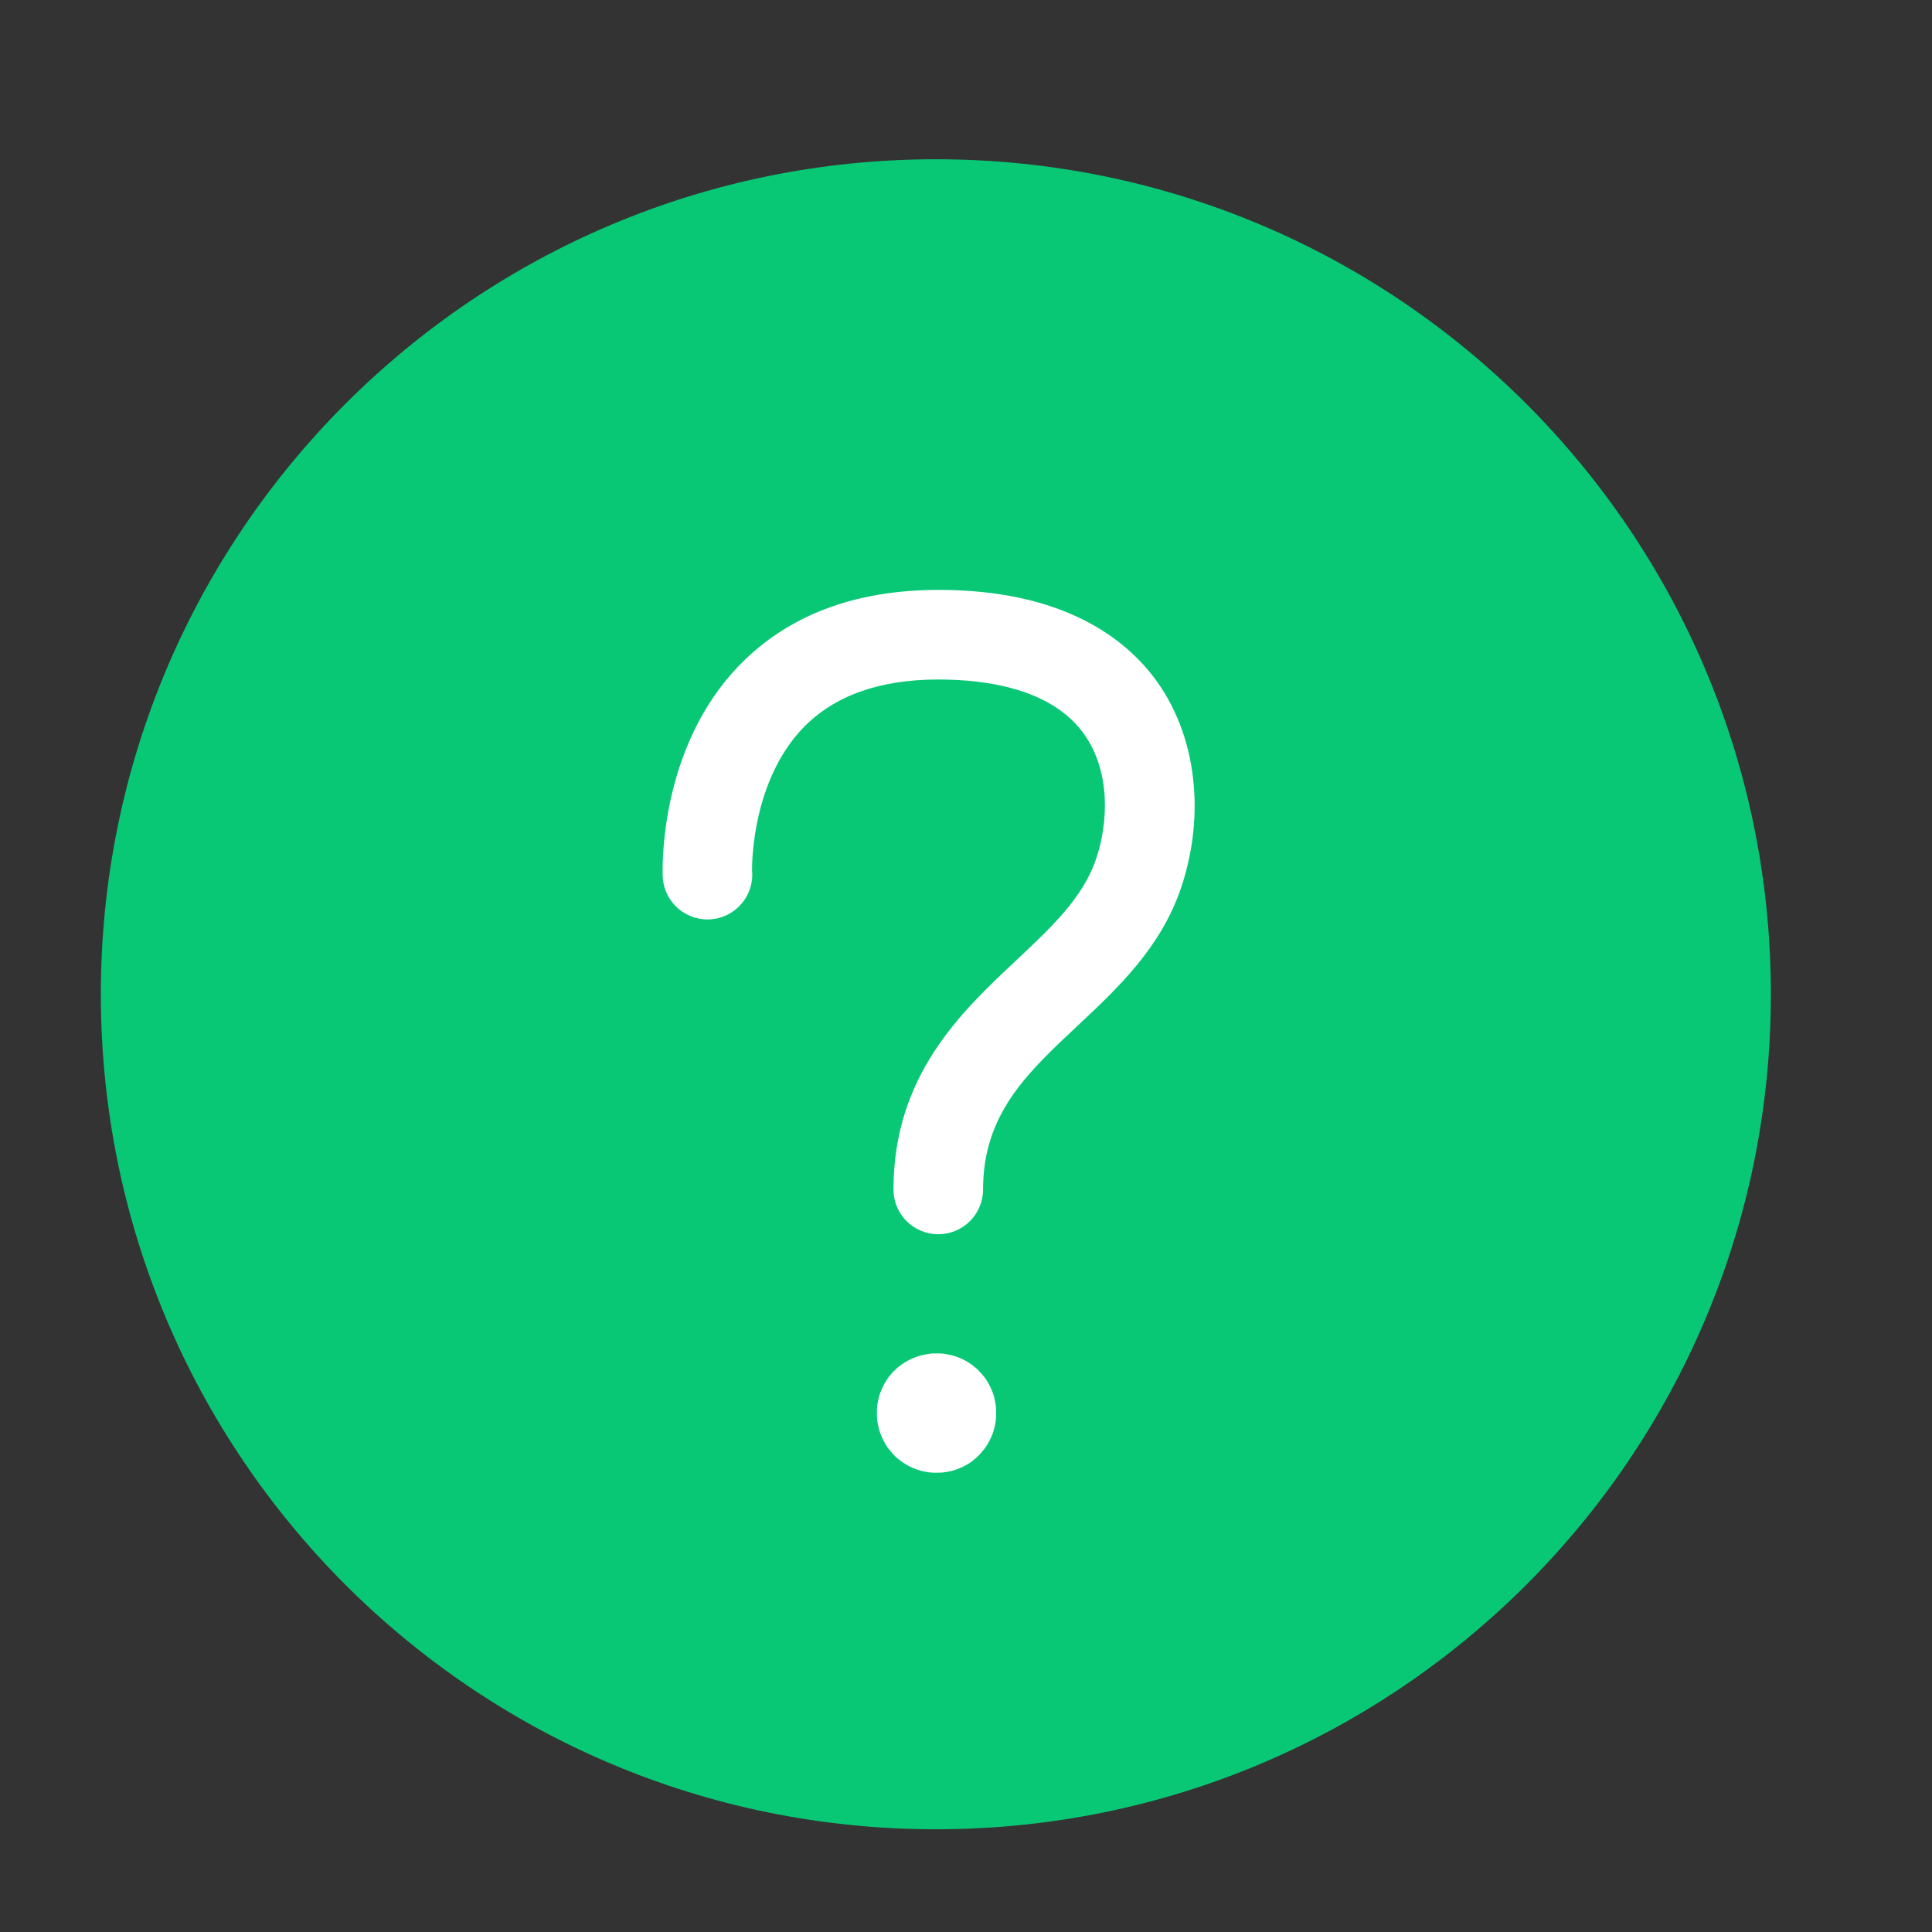
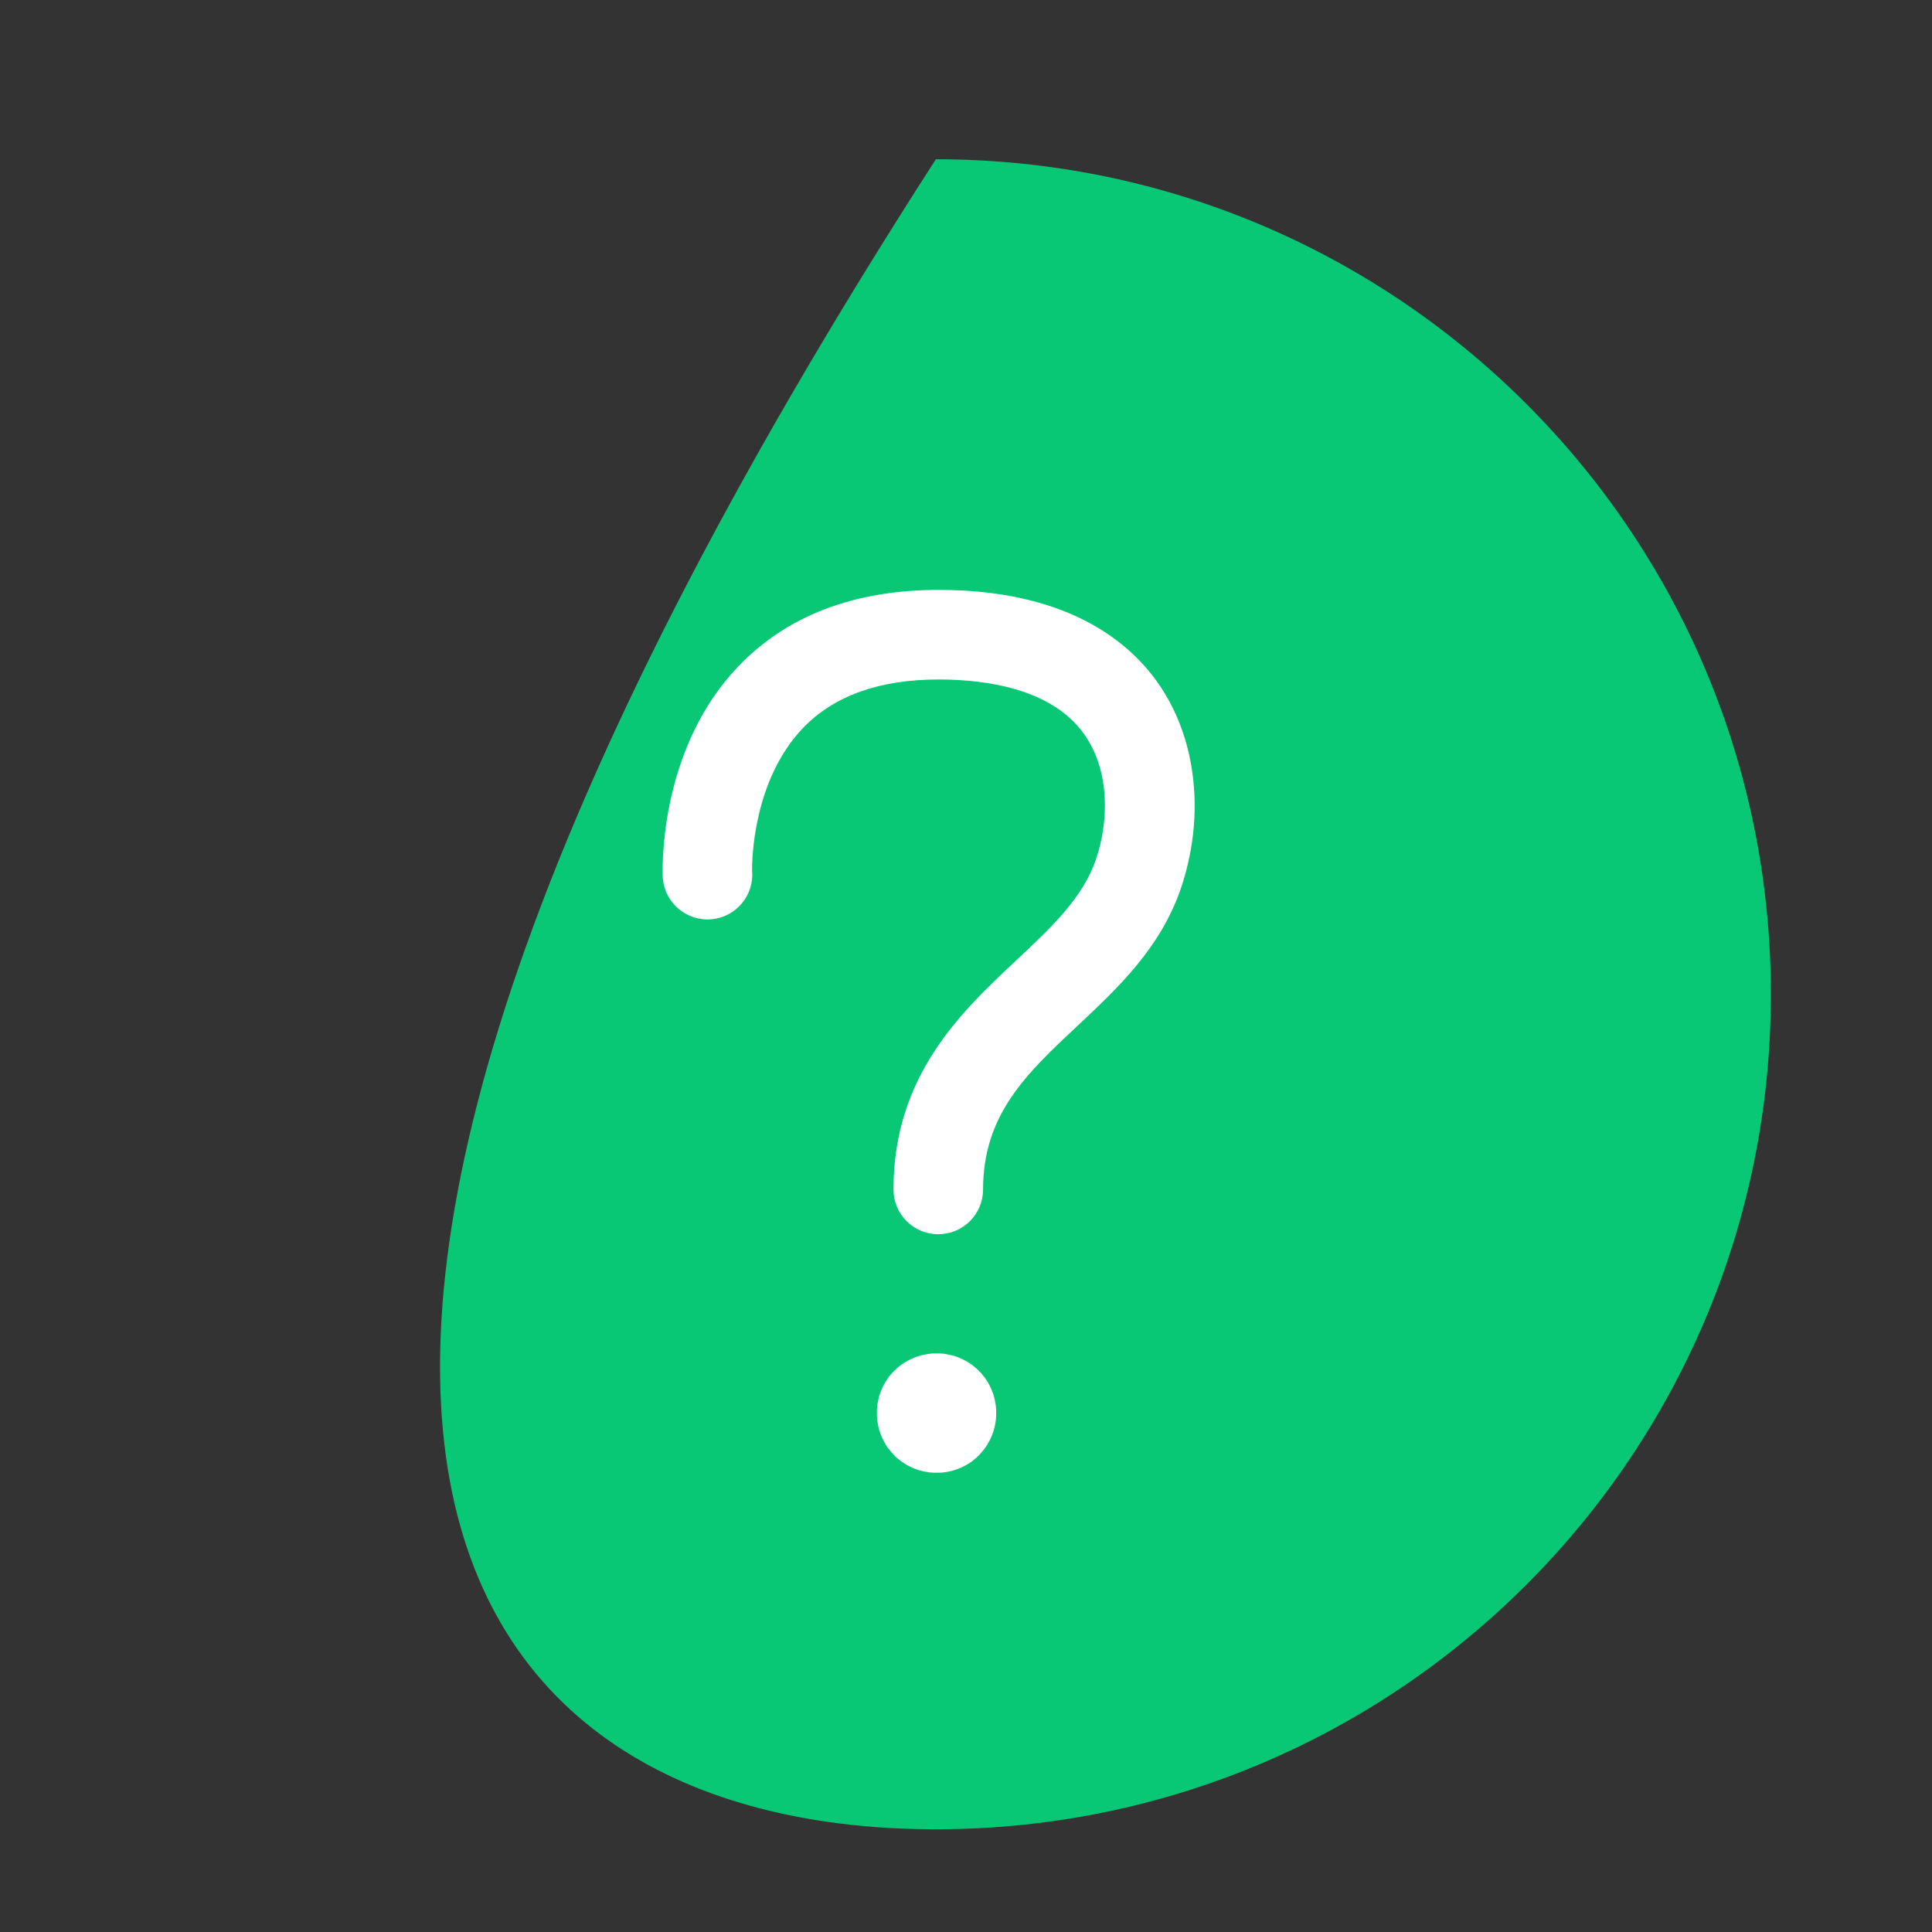
<svg xmlns="http://www.w3.org/2000/svg" width="30px" height="30px" viewBox="0 0 30 30" version="1.1">
  <rect x="0" y="0" width="30" height="30" fill="#333333" stroke="none" />
  <title>首页</title>
  <g id="页面-1" stroke="none" stroke-width="1" fill="none" fill-rule="evenodd">
    <g id="首页" transform="translate(-1265, -1732)" fill-rule="nonzero">
      <g id="问题" transform="translate(1265, 1732)">
-         <rect id="矩形" fill-opacity="0" fill="#08C876" x="0" y="0" width="30" height="30" />
-         <path d="M14.532,2.473 C7.373,2.473 1.566,8.276 1.566,15.439 C1.566,22.601 7.37,28.405 14.532,28.405 C21.695,28.405 27.498,22.601 27.498,15.439 C27.498,8.276 21.692,2.473 14.532,2.473 Z" id="形状" fill="#08C876" />
+         <path d="M14.532,2.473 C1.566,22.601 7.37,28.405 14.532,28.405 C21.695,28.405 27.498,22.601 27.498,15.439 C27.498,8.276 21.692,2.473 14.532,2.473 Z" id="形状" fill="#08C876" />
        <path d="M16.729,15.931 C17.366,15.334 18.027,14.714 18.342,13.779 C18.51,13.277 18.58,12.741 18.539,12.223 C18.493,11.608 18.293,11.04 17.963,10.58 C17.496,9.931 16.531,9.16 14.576,9.16 C13.263,9.16 12.217,9.56 11.461,10.351 C10.308,11.559 10.284,13.263 10.29,13.567 L10.29,13.582 C10.29,13.967 10.603,14.277 10.986,14.277 C11.371,14.277 11.681,13.964 11.681,13.582 C11.681,13.564 11.681,13.55 11.678,13.532 C11.675,13.358 11.693,12.115 12.469,11.304 C12.95,10.803 13.657,10.551 14.57,10.551 C15.323,10.551 16.329,10.696 16.83,11.394 C17.253,11.985 17.207,12.785 17.021,13.335 C16.818,13.938 16.334,14.393 15.775,14.917 C14.929,15.711 13.874,16.699 13.874,18.47 C13.874,18.855 14.185,19.165 14.57,19.165 C14.952,19.165 15.265,18.855 15.265,18.47 C15.265,17.302 15.943,16.667 16.729,15.931 Z M14.547,22.868 L14.5,22.868 C14.483,22.868 14.471,22.865 14.454,22.865 C14.437,22.865 14.422,22.862 14.408,22.859 C14.393,22.856 14.379,22.853 14.361,22.851 L14.318,22.842 C14.303,22.839 14.289,22.833 14.274,22.83 C14.26,22.827 14.245,22.822 14.231,22.816 L14.187,22.798 C14.173,22.793 14.158,22.787 14.147,22.781 C14.132,22.775 14.121,22.767 14.106,22.761 C14.092,22.755 14.08,22.746 14.066,22.738 C14.051,22.729 14.04,22.723 14.028,22.714 C14.016,22.706 14.002,22.697 13.99,22.688 C13.979,22.68 13.967,22.671 13.953,22.659 C13.941,22.651 13.93,22.639 13.918,22.63 C13.906,22.619 13.895,22.61 13.886,22.599 C13.874,22.587 13.866,22.575 13.854,22.564 C13.843,22.552 13.834,22.541 13.825,22.529 C13.817,22.517 13.808,22.506 13.796,22.494 C13.785,22.483 13.779,22.471 13.77,22.457 C13.761,22.445 13.753,22.43 13.747,22.419 C13.738,22.407 13.733,22.393 13.724,22.378 C13.718,22.364 13.709,22.352 13.704,22.338 C13.698,22.323 13.692,22.309 13.686,22.297 L13.669,22.254 C13.663,22.239 13.66,22.225 13.654,22.21 C13.651,22.196 13.646,22.181 13.643,22.167 C13.64,22.152 13.634,22.138 13.634,22.123 L13.625,22.08 C13.622,22.065 13.622,22.051 13.62,22.034 C13.62,22.019 13.617,22.005 13.617,21.987 L13.617,21.941 L13.617,21.894 C13.617,21.88 13.62,21.865 13.62,21.848 C13.622,21.834 13.622,21.819 13.625,21.802 L13.634,21.758 L13.643,21.715 C13.646,21.7 13.651,21.686 13.654,21.671 C13.66,21.657 13.663,21.642 13.669,21.628 L13.686,21.584 C13.692,21.57 13.698,21.555 13.704,21.544 C13.709,21.529 13.718,21.518 13.724,21.503 C13.733,21.489 13.738,21.477 13.747,21.463 C13.756,21.451 13.764,21.437 13.77,21.425 C13.779,21.413 13.788,21.399 13.796,21.387 C13.805,21.376 13.814,21.364 13.825,21.353 C13.834,21.341 13.846,21.329 13.854,21.318 C13.866,21.306 13.874,21.295 13.886,21.286 C13.898,21.274 13.909,21.266 13.918,21.254 C13.93,21.242 13.941,21.234 13.953,21.225 C13.964,21.216 13.976,21.205 13.99,21.196 C14.002,21.187 14.016,21.179 14.028,21.17 C14.04,21.161 14.054,21.153 14.066,21.147 C14.077,21.138 14.092,21.132 14.106,21.124 C14.121,21.115 14.132,21.109 14.147,21.103 C14.161,21.098 14.176,21.092 14.187,21.086 L14.231,21.069 C14.245,21.063 14.26,21.06 14.274,21.054 C14.289,21.051 14.303,21.045 14.318,21.043 L14.361,21.034 C14.376,21.031 14.39,21.028 14.408,21.025 C14.422,21.022 14.437,21.022 14.454,21.019 C14.468,21.016 14.483,21.016 14.5,21.016 L14.59,21.016 C14.605,21.016 14.619,21.019 14.637,21.019 C14.651,21.019 14.666,21.022 14.683,21.025 L14.726,21.034 L14.77,21.043 C14.784,21.045 14.799,21.051 14.813,21.054 C14.828,21.06 14.842,21.063 14.857,21.069 L14.9,21.086 C14.915,21.092 14.929,21.098 14.941,21.103 C14.955,21.109 14.97,21.118 14.981,21.124 C14.996,21.129 15.007,21.138 15.022,21.147 C15.033,21.156 15.048,21.161 15.06,21.17 C15.071,21.179 15.086,21.187 15.097,21.196 C15.109,21.205 15.12,21.214 15.132,21.225 C15.144,21.234 15.155,21.245 15.167,21.254 C15.178,21.263 15.19,21.274 15.199,21.286 C15.207,21.298 15.219,21.309 15.231,21.318 C15.242,21.329 15.251,21.341 15.259,21.353 C15.268,21.364 15.28,21.376 15.288,21.387 C15.297,21.399 15.306,21.411 15.315,21.425 C15.323,21.437 15.332,21.451 15.338,21.463 C15.346,21.477 15.352,21.489 15.361,21.503 C15.367,21.518 15.375,21.529 15.381,21.544 C15.387,21.558 15.393,21.573 15.399,21.584 L15.416,21.628 C15.422,21.642 15.425,21.657 15.43,21.671 C15.433,21.686 15.439,21.7 15.442,21.715 L15.451,21.758 L15.459,21.802 C15.462,21.816 15.462,21.831 15.465,21.848 C15.465,21.863 15.468,21.877 15.468,21.894 L15.468,21.987 C15.468,22.002 15.465,22.016 15.465,22.034 C15.462,22.048 15.462,22.062 15.459,22.08 L15.451,22.123 L15.442,22.167 C15.439,22.181 15.433,22.196 15.43,22.21 C15.425,22.225 15.422,22.239 15.416,22.254 L15.399,22.297 C15.393,22.312 15.387,22.326 15.381,22.338 C15.375,22.349 15.367,22.364 15.361,22.378 C15.352,22.393 15.346,22.404 15.338,22.419 C15.329,22.43 15.323,22.445 15.315,22.457 C15.306,22.468 15.297,22.483 15.288,22.494 C15.28,22.506 15.271,22.517 15.259,22.529 C15.251,22.541 15.239,22.552 15.231,22.564 C15.222,22.575 15.21,22.587 15.199,22.599 C15.187,22.61 15.175,22.619 15.167,22.63 C15.155,22.639 15.144,22.651 15.132,22.659 C15.12,22.668 15.109,22.677 15.097,22.688 C15.086,22.697 15.074,22.706 15.06,22.714 C15.048,22.723 15.033,22.732 15.022,22.738 C15.007,22.746 14.996,22.752 14.981,22.761 C14.967,22.767 14.955,22.775 14.941,22.781 C14.926,22.787 14.912,22.793 14.9,22.798 L14.857,22.816 C14.842,22.822 14.828,22.825 14.813,22.83 C14.799,22.836 14.784,22.839 14.77,22.842 L14.726,22.851 L14.683,22.859 C14.668,22.862 14.654,22.862 14.637,22.865 C14.622,22.865 14.608,22.868 14.59,22.868 C14.576,22.865 14.561,22.868 14.547,22.868 Z" id="形状" fill="#FFFFFF" />
      </g>
    </g>
  </g>
</svg>